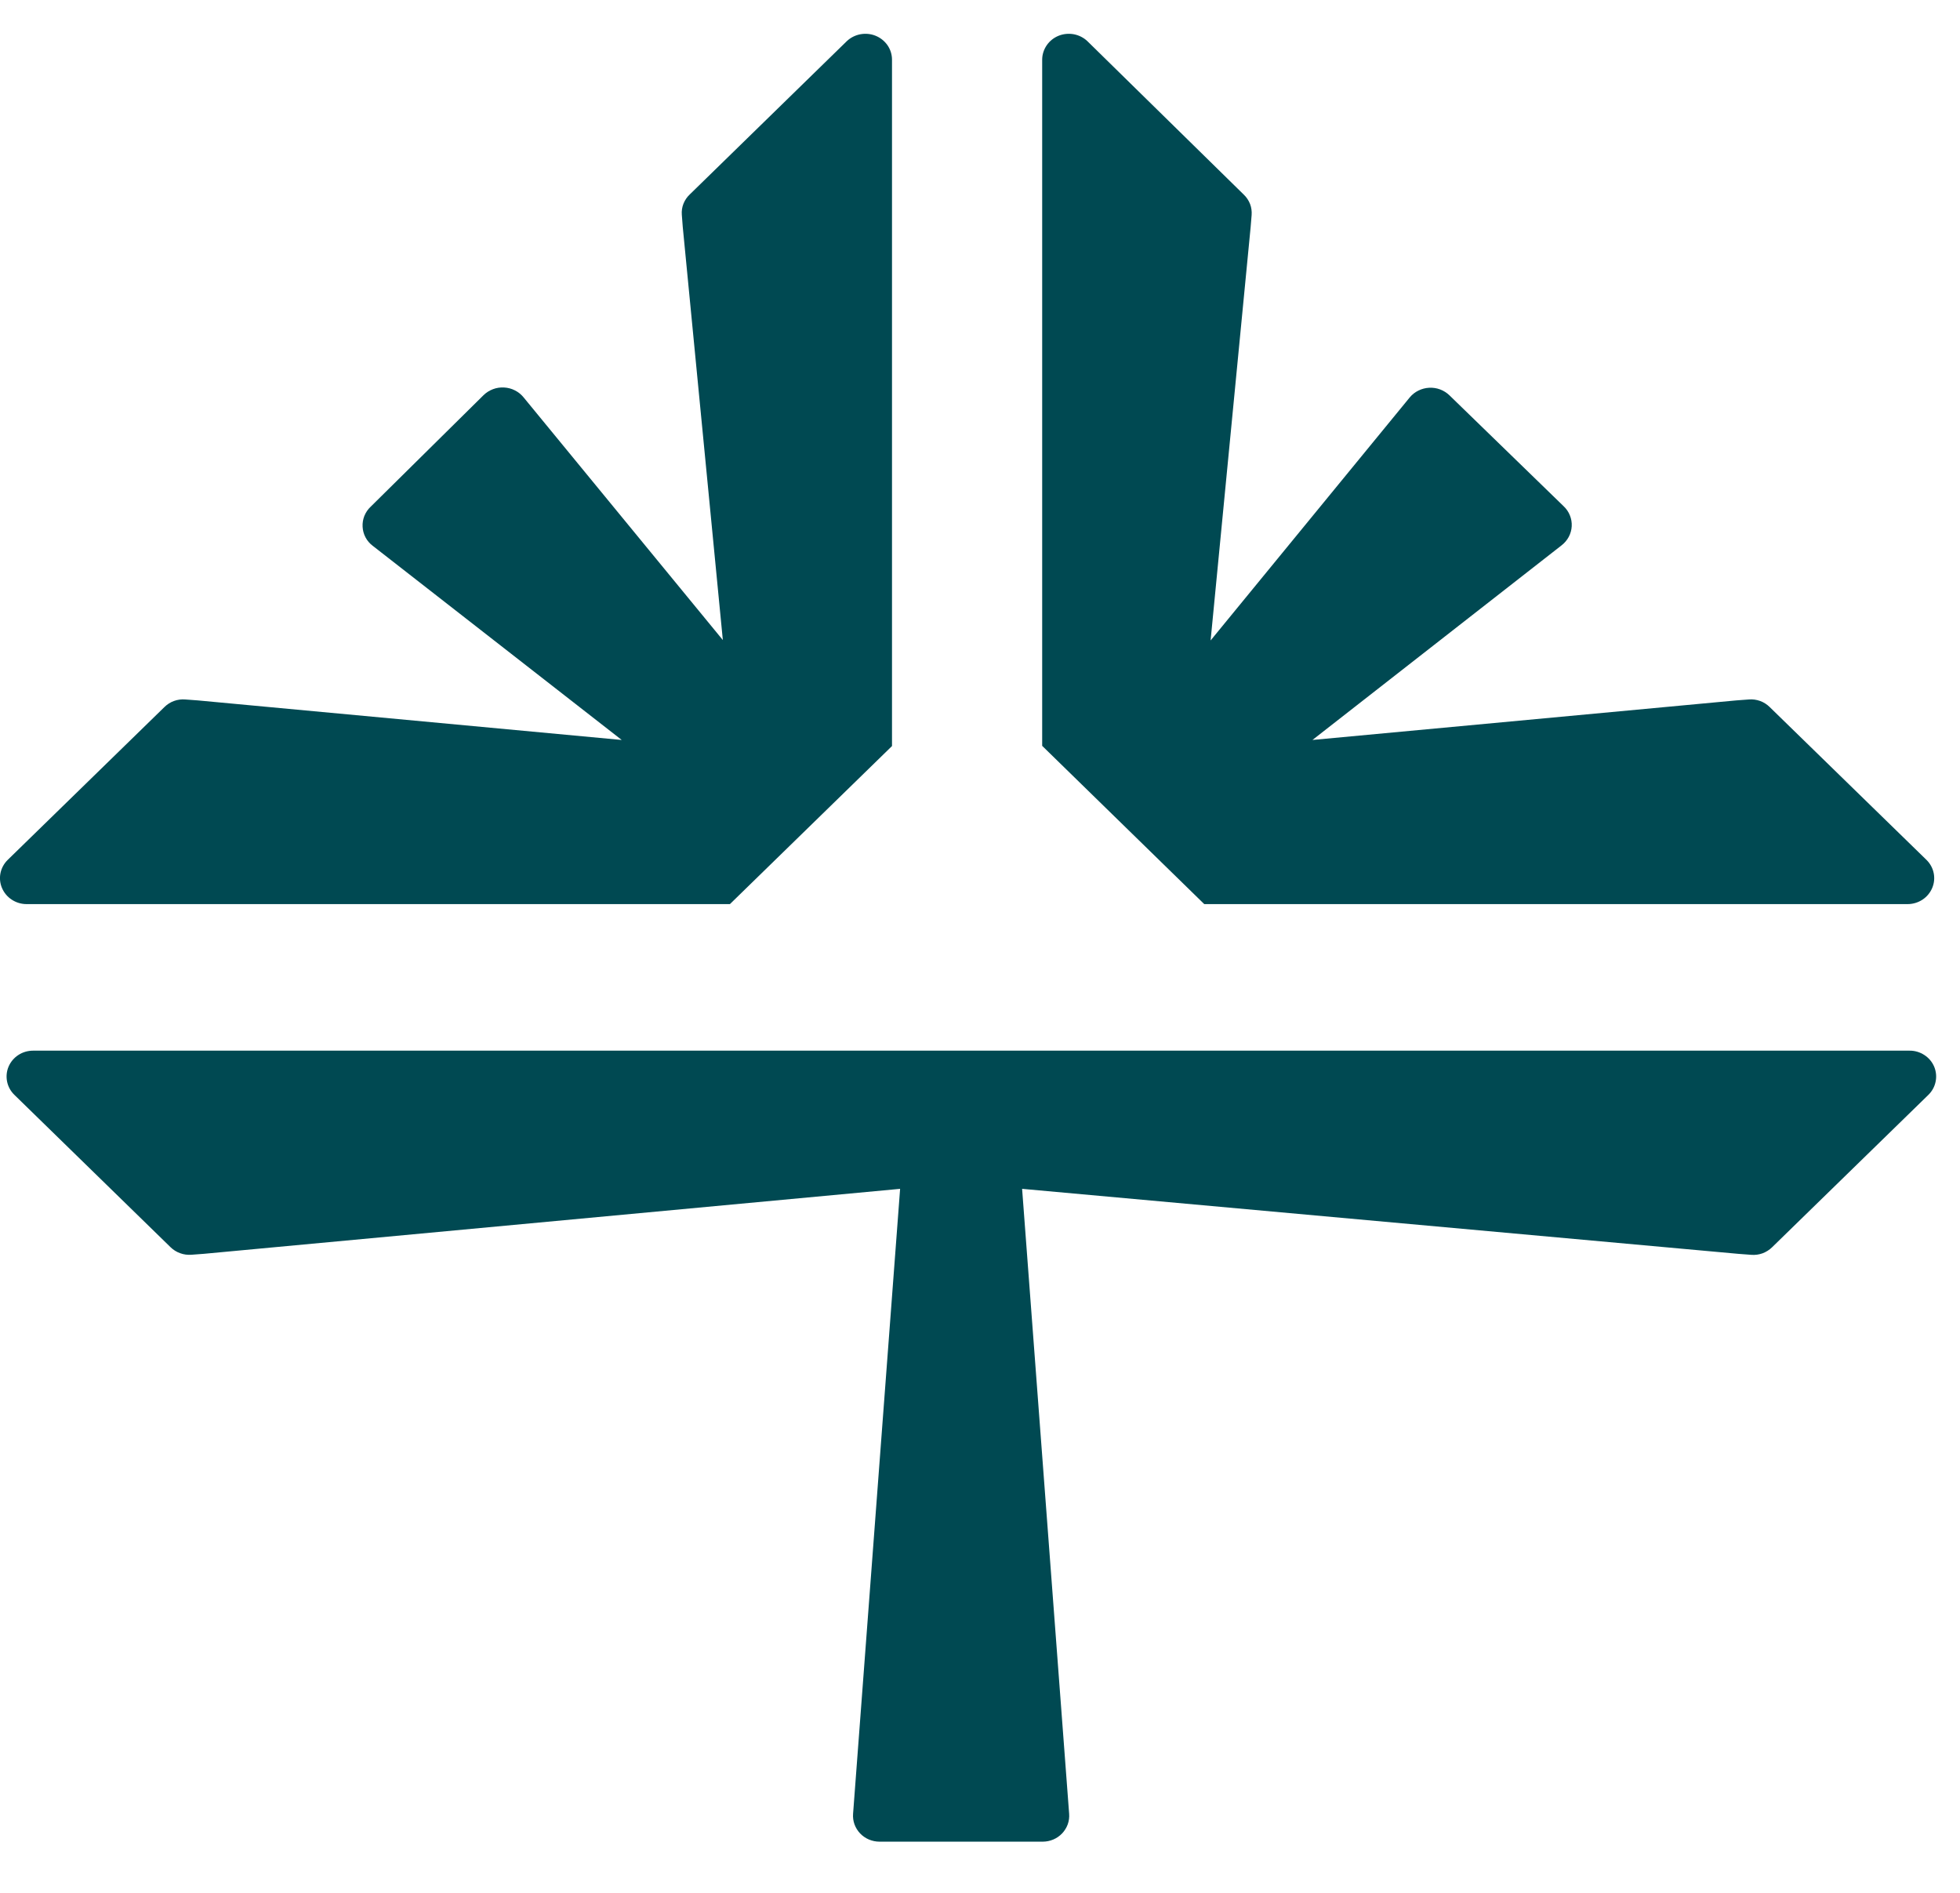
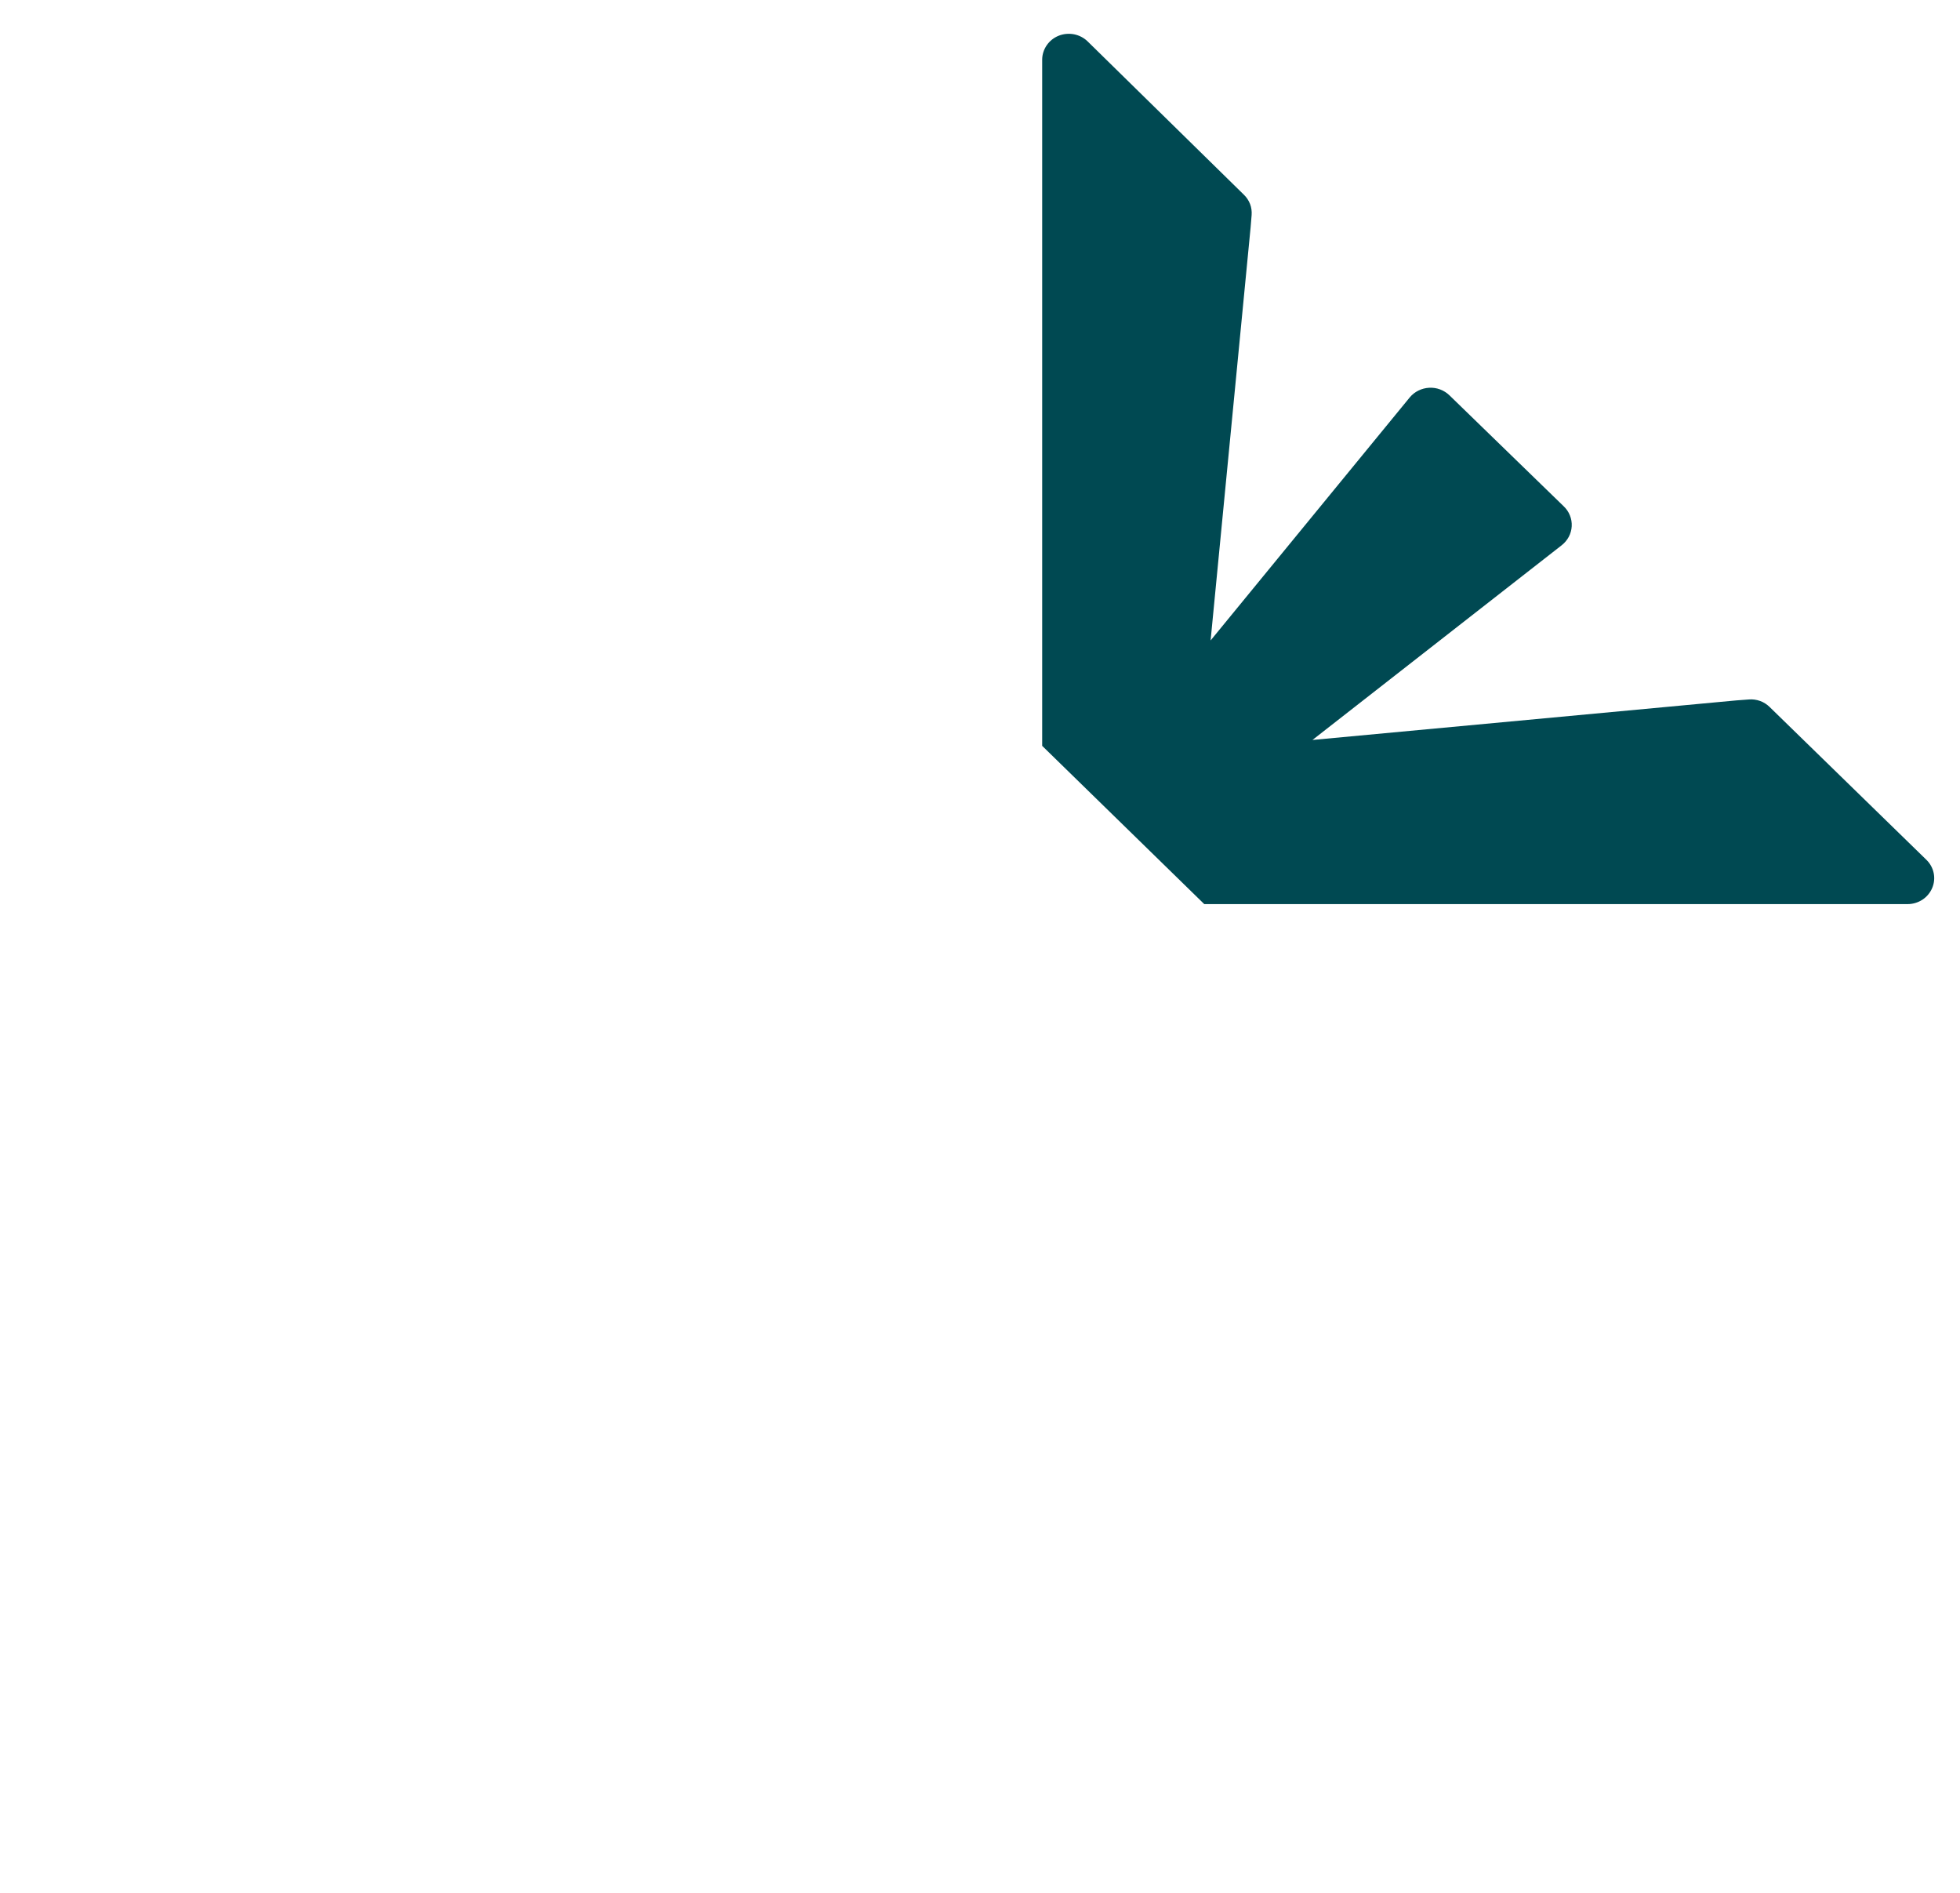
<svg xmlns="http://www.w3.org/2000/svg" width="29" height="28" viewBox="0 0 29 28" fill="none">
  <path d="M17.818 13.374H28.226C28.303 13.374 28.379 13.351 28.444 13.309C28.508 13.267 28.558 13.207 28.588 13.137C28.618 13.068 28.626 12.991 28.611 12.916C28.596 12.842 28.559 12.774 28.504 12.72L26.183 10.458C26.143 10.419 26.095 10.388 26.042 10.369C25.988 10.35 25.932 10.342 25.875 10.347L25.687 10.361L19.419 10.946L23.105 8.067C23.149 8.033 23.185 7.99 23.211 7.942C23.237 7.893 23.252 7.84 23.255 7.785C23.258 7.73 23.249 7.675 23.228 7.624C23.208 7.573 23.176 7.527 23.136 7.489L21.444 5.846C21.405 5.809 21.358 5.779 21.306 5.76C21.255 5.741 21.2 5.733 21.145 5.736C21.09 5.739 21.036 5.753 20.986 5.778C20.937 5.802 20.894 5.836 20.859 5.878L17.912 9.474L18.504 3.363L18.519 3.181C18.523 3.126 18.516 3.07 18.496 3.018C18.476 2.967 18.445 2.919 18.405 2.881L16.091 0.611C16.036 0.558 15.966 0.522 15.89 0.507C15.813 0.493 15.735 0.5 15.663 0.529C15.591 0.558 15.53 0.607 15.487 0.67C15.444 0.733 15.42 0.807 15.42 0.883V11.033L17.818 13.374Z" fill="#004952" />
-   <path d="M0.392 13.374H10.8L13.198 11.036V0.883C13.198 0.807 13.175 0.733 13.132 0.67C13.088 0.607 13.027 0.558 12.955 0.529C12.884 0.5 12.805 0.493 12.729 0.507C12.652 0.522 12.582 0.558 12.527 0.611L10.207 2.875C10.166 2.913 10.134 2.96 10.113 3.012C10.092 3.064 10.084 3.12 10.088 3.175L10.102 3.357L10.695 9.468L7.747 5.878C7.712 5.835 7.669 5.8 7.619 5.775C7.569 5.749 7.514 5.735 7.458 5.732C7.402 5.729 7.346 5.737 7.294 5.757C7.241 5.777 7.194 5.807 7.154 5.846L5.484 7.496C5.443 7.534 5.412 7.581 5.391 7.632C5.371 7.683 5.362 7.737 5.365 7.792C5.368 7.847 5.382 7.9 5.408 7.949C5.434 7.998 5.47 8.04 5.515 8.074L9.199 10.946L2.93 10.361L2.742 10.347C2.685 10.342 2.628 10.35 2.575 10.369C2.522 10.388 2.474 10.419 2.434 10.458L0.114 12.72C0.059 12.774 0.022 12.842 0.007 12.916C-0.008 12.991 0 13.068 0.03 13.137C0.06 13.207 0.11 13.267 0.175 13.309C0.239 13.351 0.315 13.374 0.392 13.374Z" fill="#004952" />
-   <path d="M28.253 15.542H0.49C0.412 15.542 0.336 15.564 0.272 15.606C0.207 15.648 0.157 15.708 0.127 15.778C0.097 15.848 0.09 15.926 0.105 16C0.12 16.074 0.158 16.143 0.213 16.196L2.524 18.45C2.564 18.489 2.612 18.519 2.665 18.538C2.719 18.558 2.775 18.565 2.832 18.561L3.019 18.547L13.318 17.586L12.622 26.832C12.618 26.884 12.625 26.937 12.643 26.987C12.661 27.036 12.689 27.082 12.726 27.121C12.762 27.159 12.807 27.19 12.856 27.211C12.906 27.232 12.959 27.243 13.013 27.243H15.428C15.482 27.243 15.535 27.232 15.585 27.211C15.634 27.19 15.679 27.159 15.715 27.121C15.752 27.082 15.78 27.036 15.798 26.987C15.816 26.937 15.823 26.884 15.819 26.832L15.123 17.586L25.724 18.548L25.911 18.562C25.968 18.567 26.024 18.559 26.078 18.54C26.131 18.52 26.179 18.49 26.219 18.451L28.53 16.198C28.586 16.144 28.624 16.076 28.639 16.001C28.655 15.927 28.647 15.849 28.618 15.779C28.588 15.708 28.537 15.648 28.472 15.606C28.407 15.564 28.331 15.541 28.253 15.542Z" fill="#004952" />
</svg>